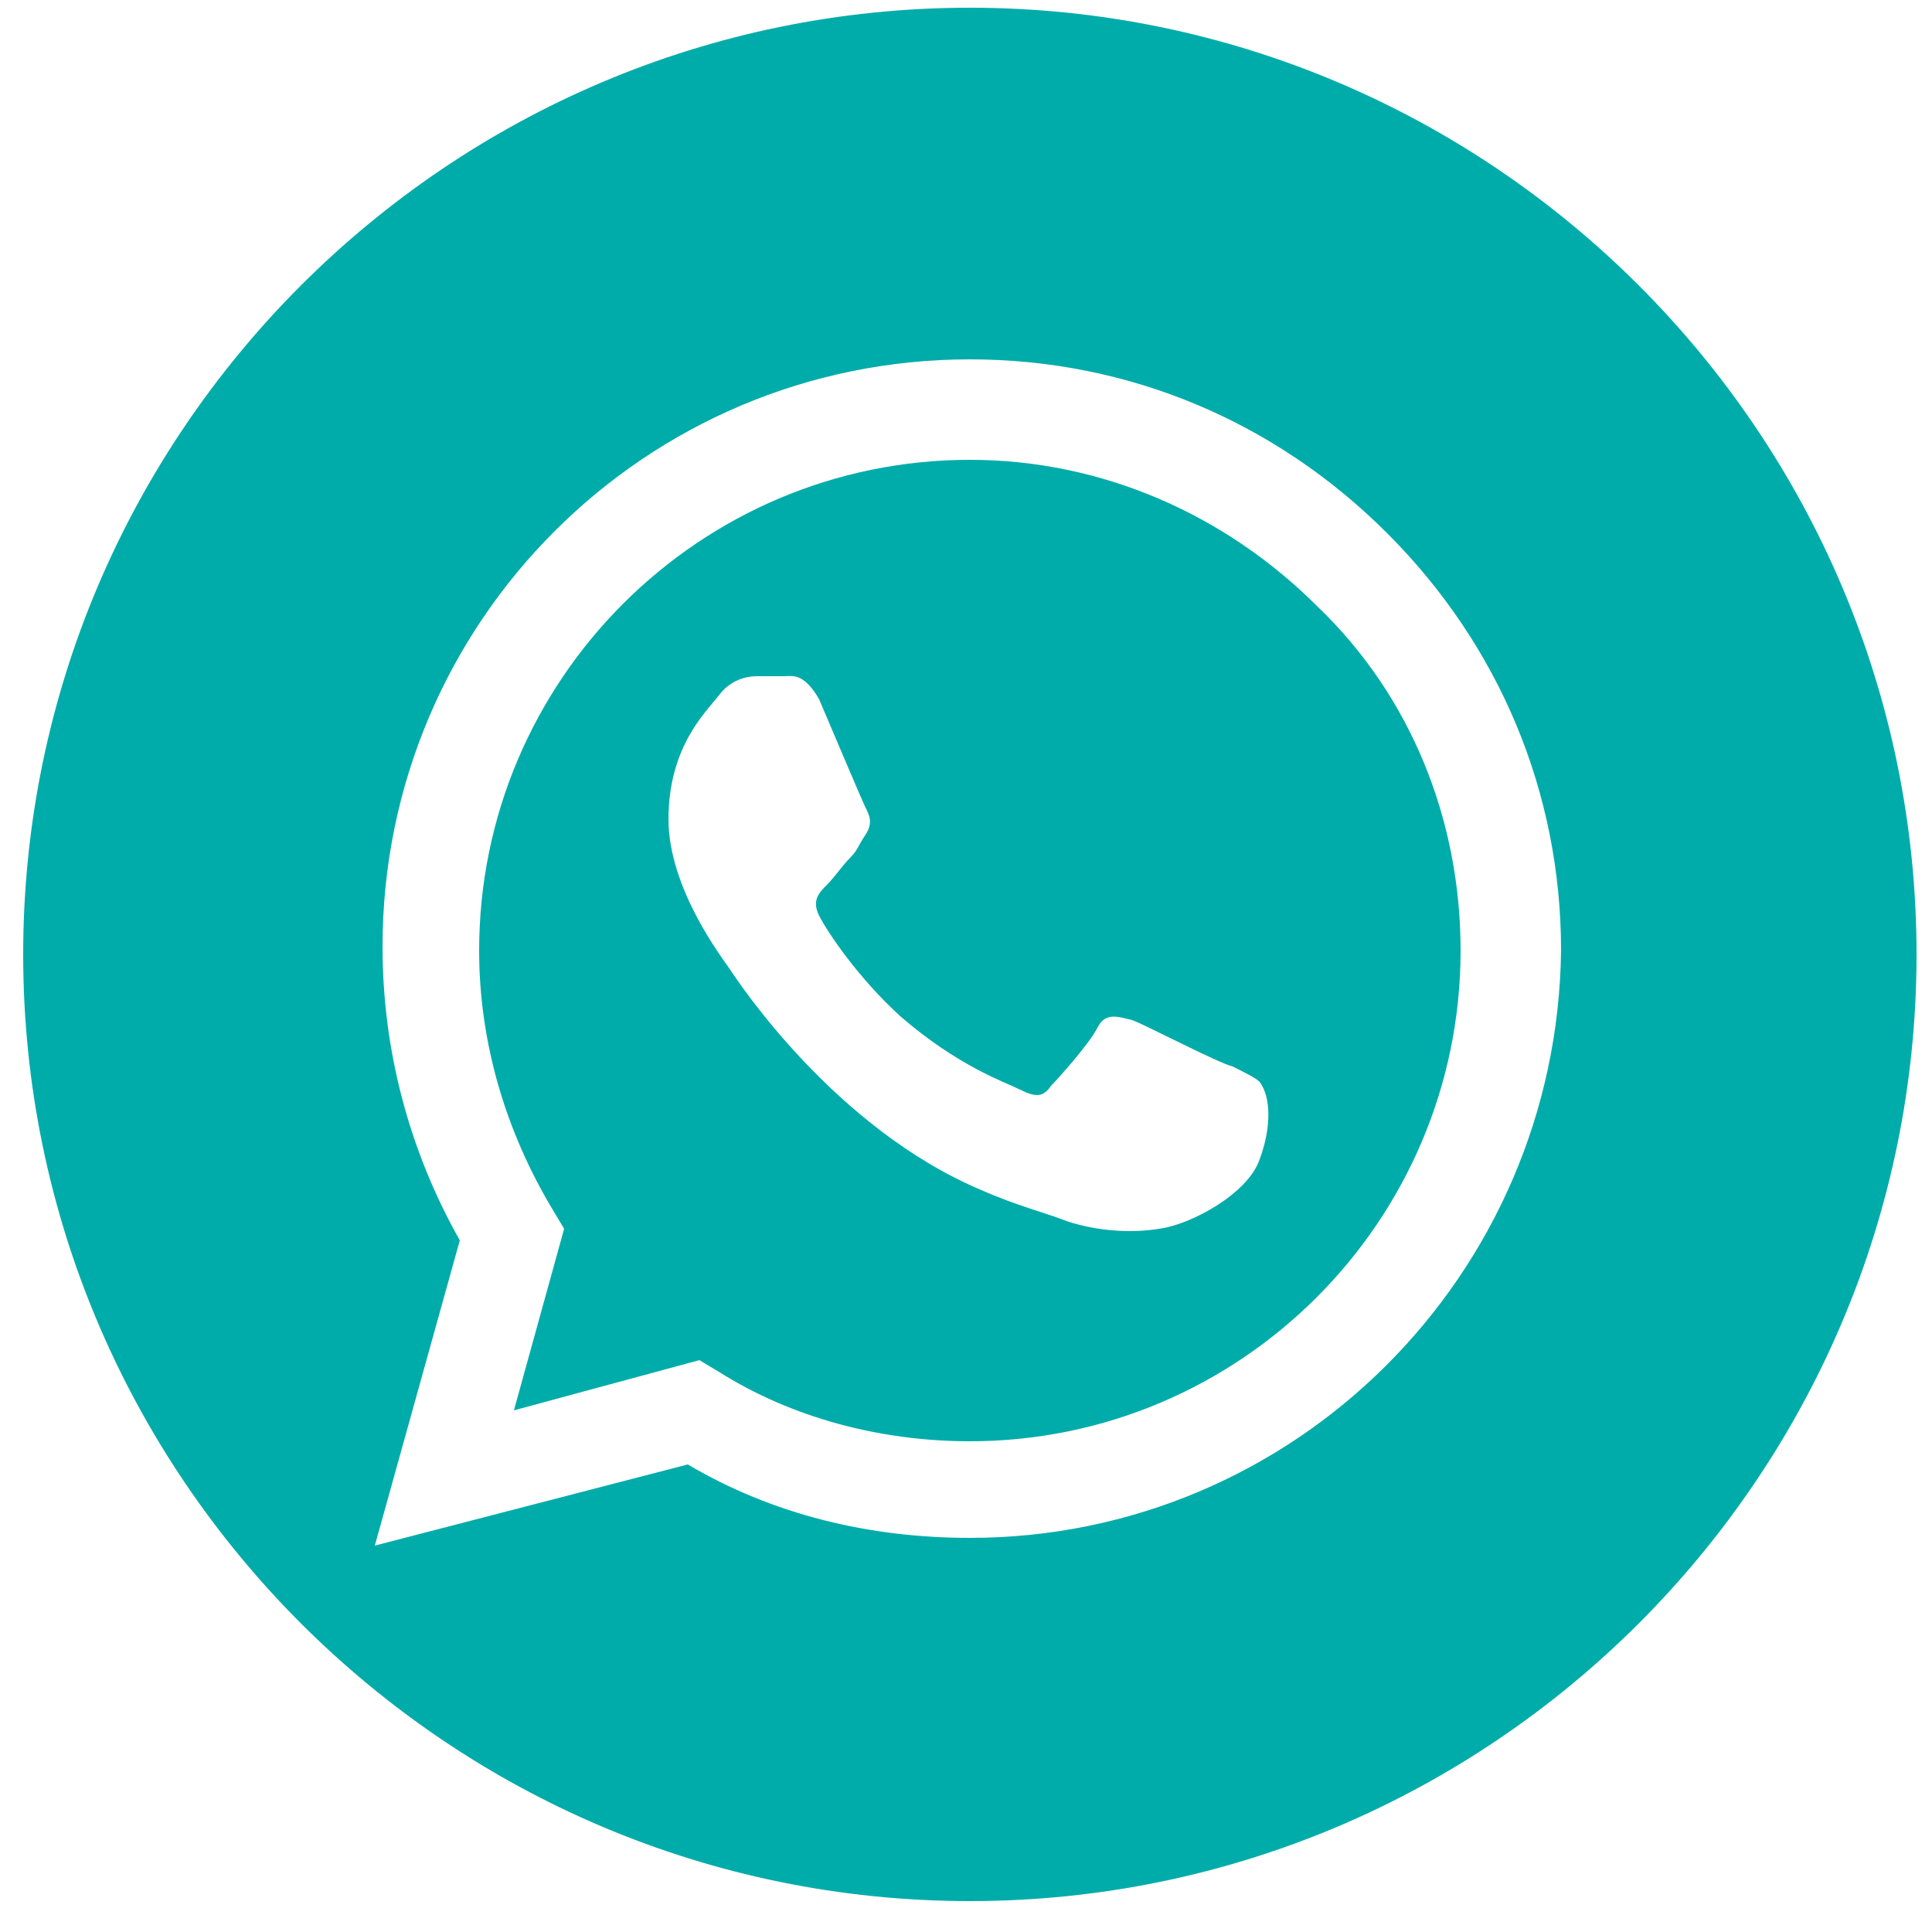
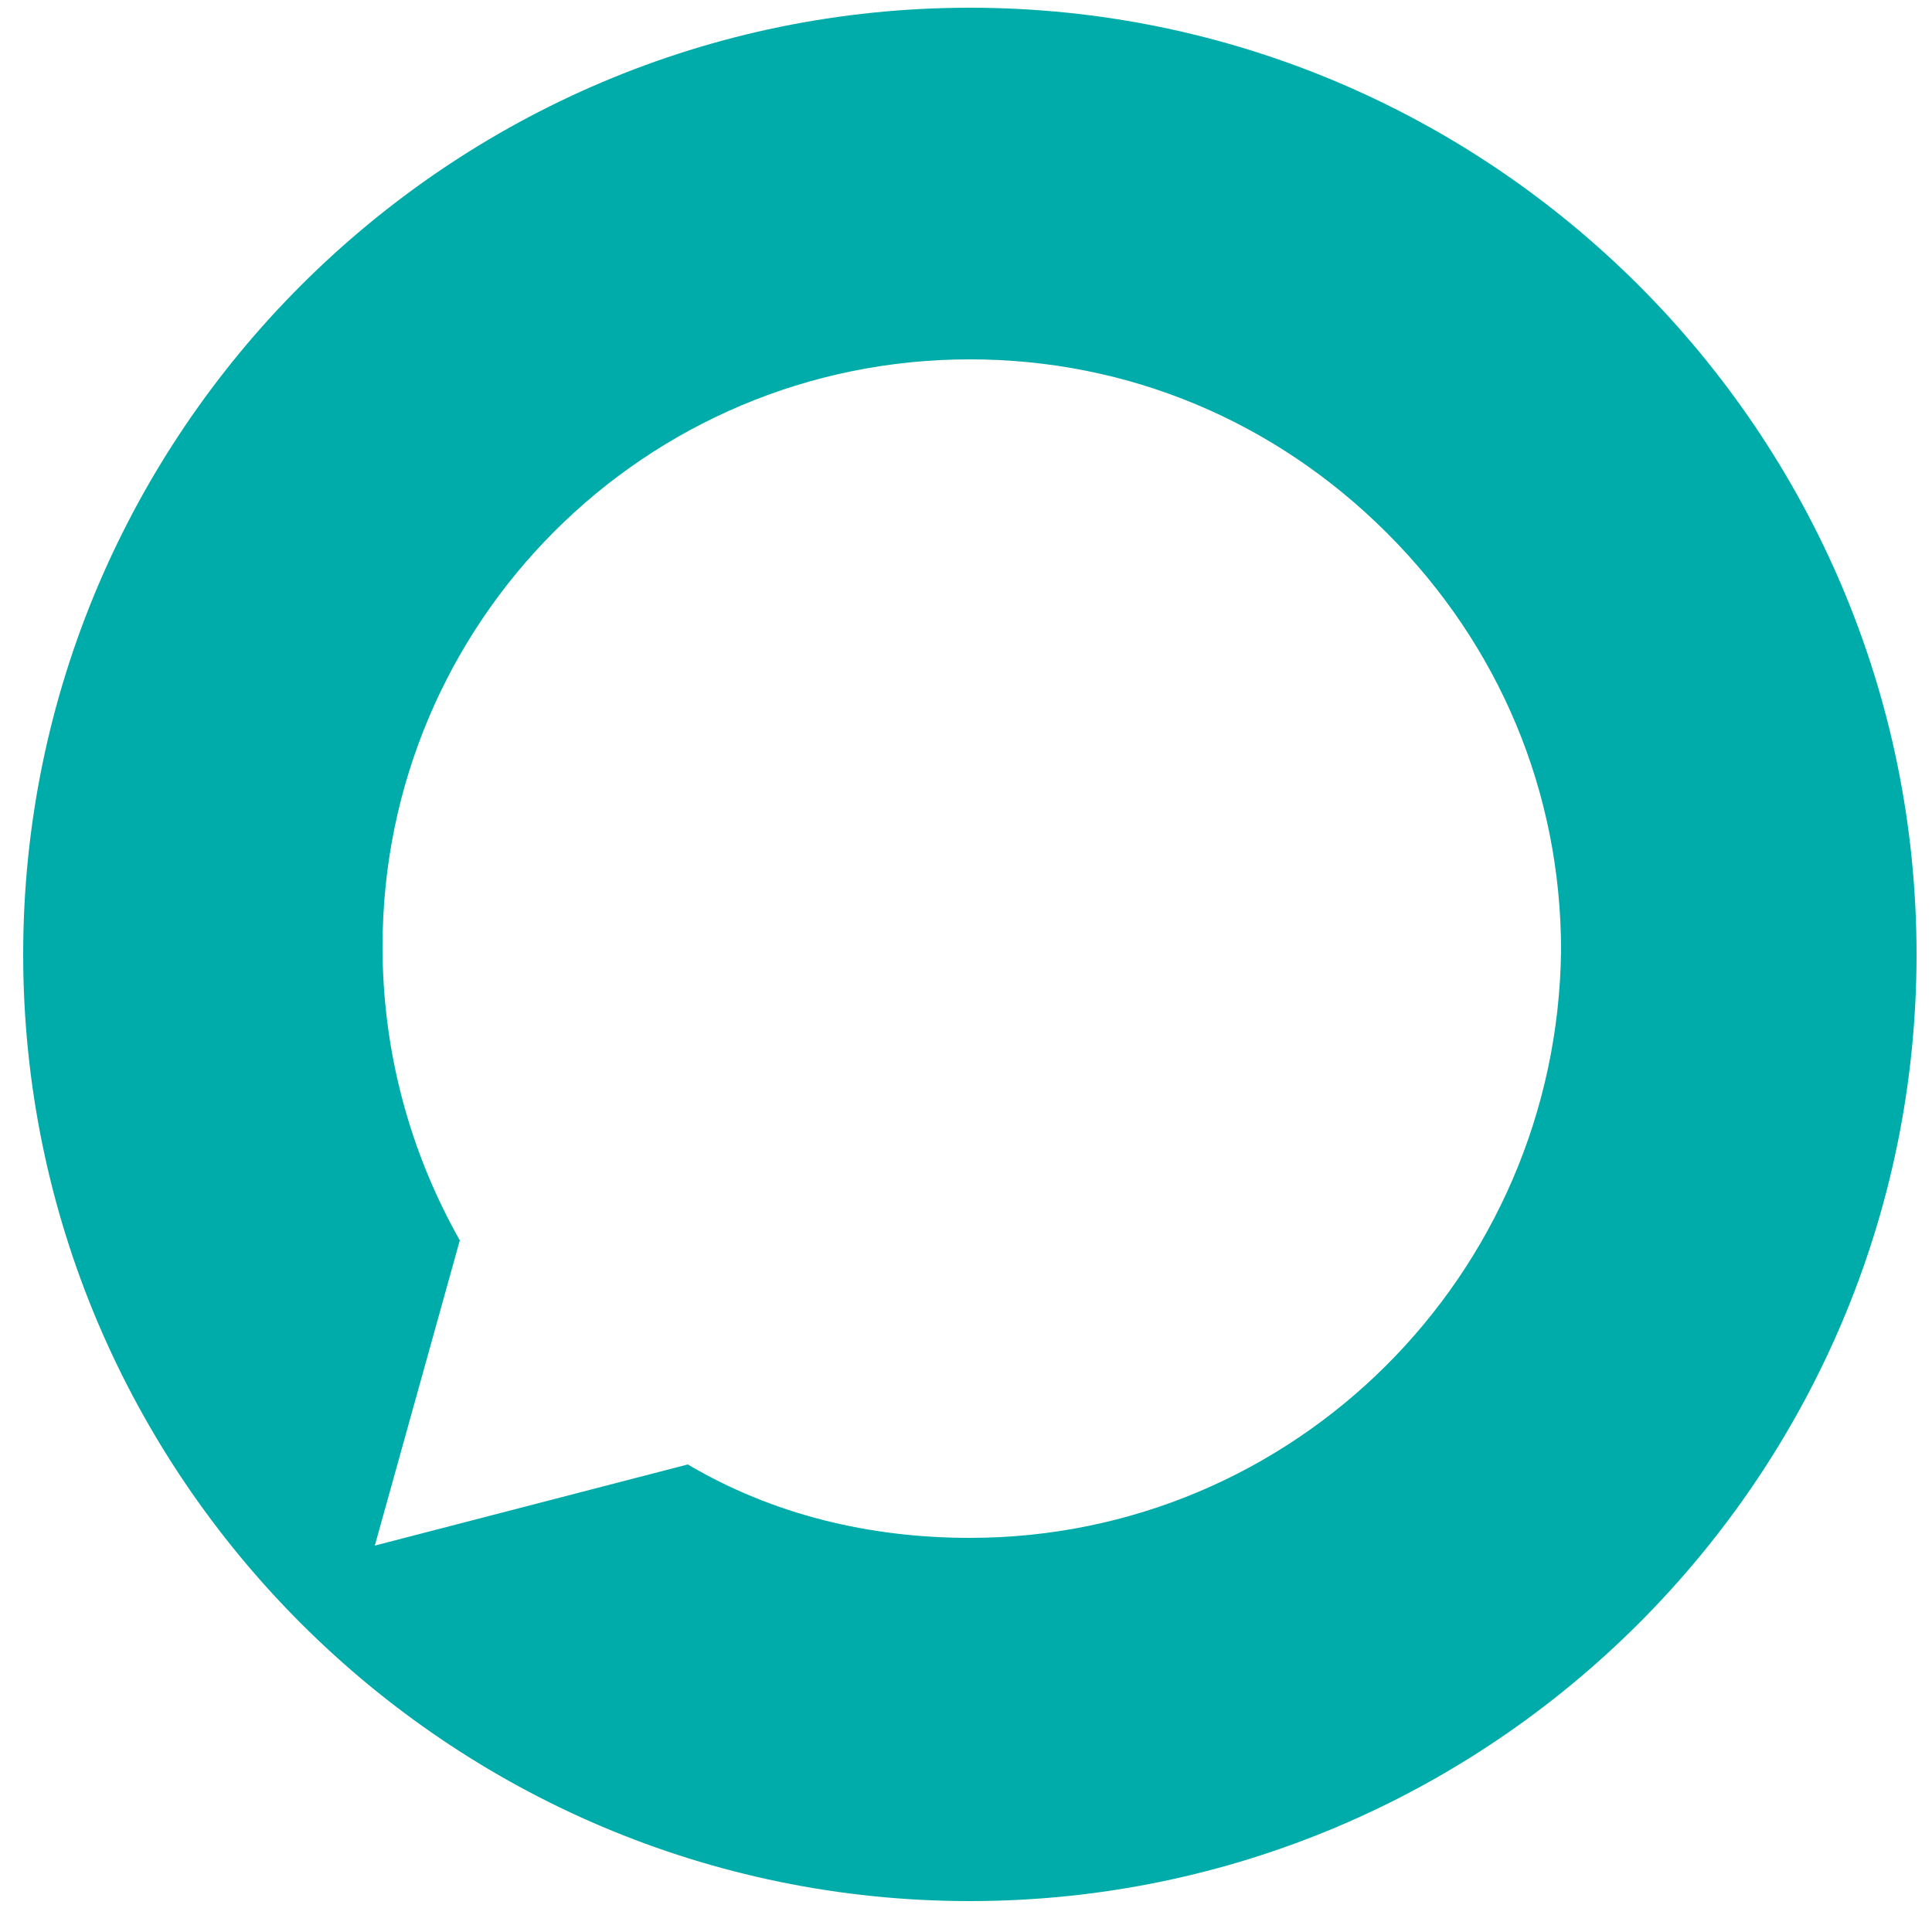
<svg xmlns="http://www.w3.org/2000/svg" version="1.1" id="Capa_1" x="0px" y="0px" viewBox="0 0 50 50" style="enable-background:new 0 0 50 50;" xml:space="preserve">
  <style type="text/css">
	.st0{fill:#00ACAA;}
</style>
  <g>
-     <path class="st0" d="M25.1,11.9c-7,0-12.7,5.7-12.7,12.7c0,2.4,0.7,4.7,1.9,6.7l0.3,0.5l-1.3,4.7l4.8-1.3l0.5,0.3   c1.9,1.2,4.2,1.8,6.5,1.8c7,0,12.7-5.7,12.7-12.7c0-3.4-1.3-6.6-3.7-8.9C31.7,13.3,28.5,11.9,25.1,11.9z M32.6,30   c-0.3,0.9-1.8,1.7-2.6,1.8c-0.6,0.1-1.5,0.1-2.4-0.2c-0.5-0.2-1.3-0.4-2.2-0.8c-3.8-1.6-6.3-5.4-6.5-5.7c-0.2-0.3-1.6-2.1-1.6-3.9   c0-1.9,1-2.8,1.3-3.2c0.3-0.4,0.7-0.5,1-0.5c0.3,0,0.5,0,0.7,0c0.2,0,0.5-0.1,0.9,0.6c0.3,0.7,1.1,2.6,1.2,2.8   c0.1,0.2,0.2,0.4,0,0.7s-0.2,0.4-0.4,0.6c-0.2,0.2-0.4,0.5-0.6,0.7c-0.2,0.2-0.4,0.4-0.2,0.8c0.2,0.4,1,1.6,2.1,2.6   c1.5,1.3,2.7,1.7,3.1,1.9c0.4,0.2,0.6,0.2,0.8-0.1c0.2-0.2,1-1.1,1.2-1.5c0.2-0.4,0.5-0.3,0.9-0.2c0.3,0.1,2.2,1.1,2.6,1.2l0,0   c0.4,0.2,0.6,0.3,0.7,0.4C32.9,28.4,32.9,29.2,32.6,30z" />
    <path class="st0" d="M25.1,0.2c-13.5,0-24.5,11-24.5,24.5s11,24.5,24.5,24.5s24.5-11,24.5-24.5S38.6,0.2,25.1,0.2z M25.1,39.8   L25.1,39.8c-2.6,0-5.1-0.6-7.3-1.9l-8.1,2.1l2.2-7.9c-1.3-2.3-2-4.9-2-7.6c0-8.4,6.8-15.2,15.2-15.2c4.1,0,7.9,1.6,10.8,4.5   c2.9,2.9,4.5,6.7,4.5,10.8C40.3,33,33.5,39.8,25.1,39.8z" />
  </g>
</svg>